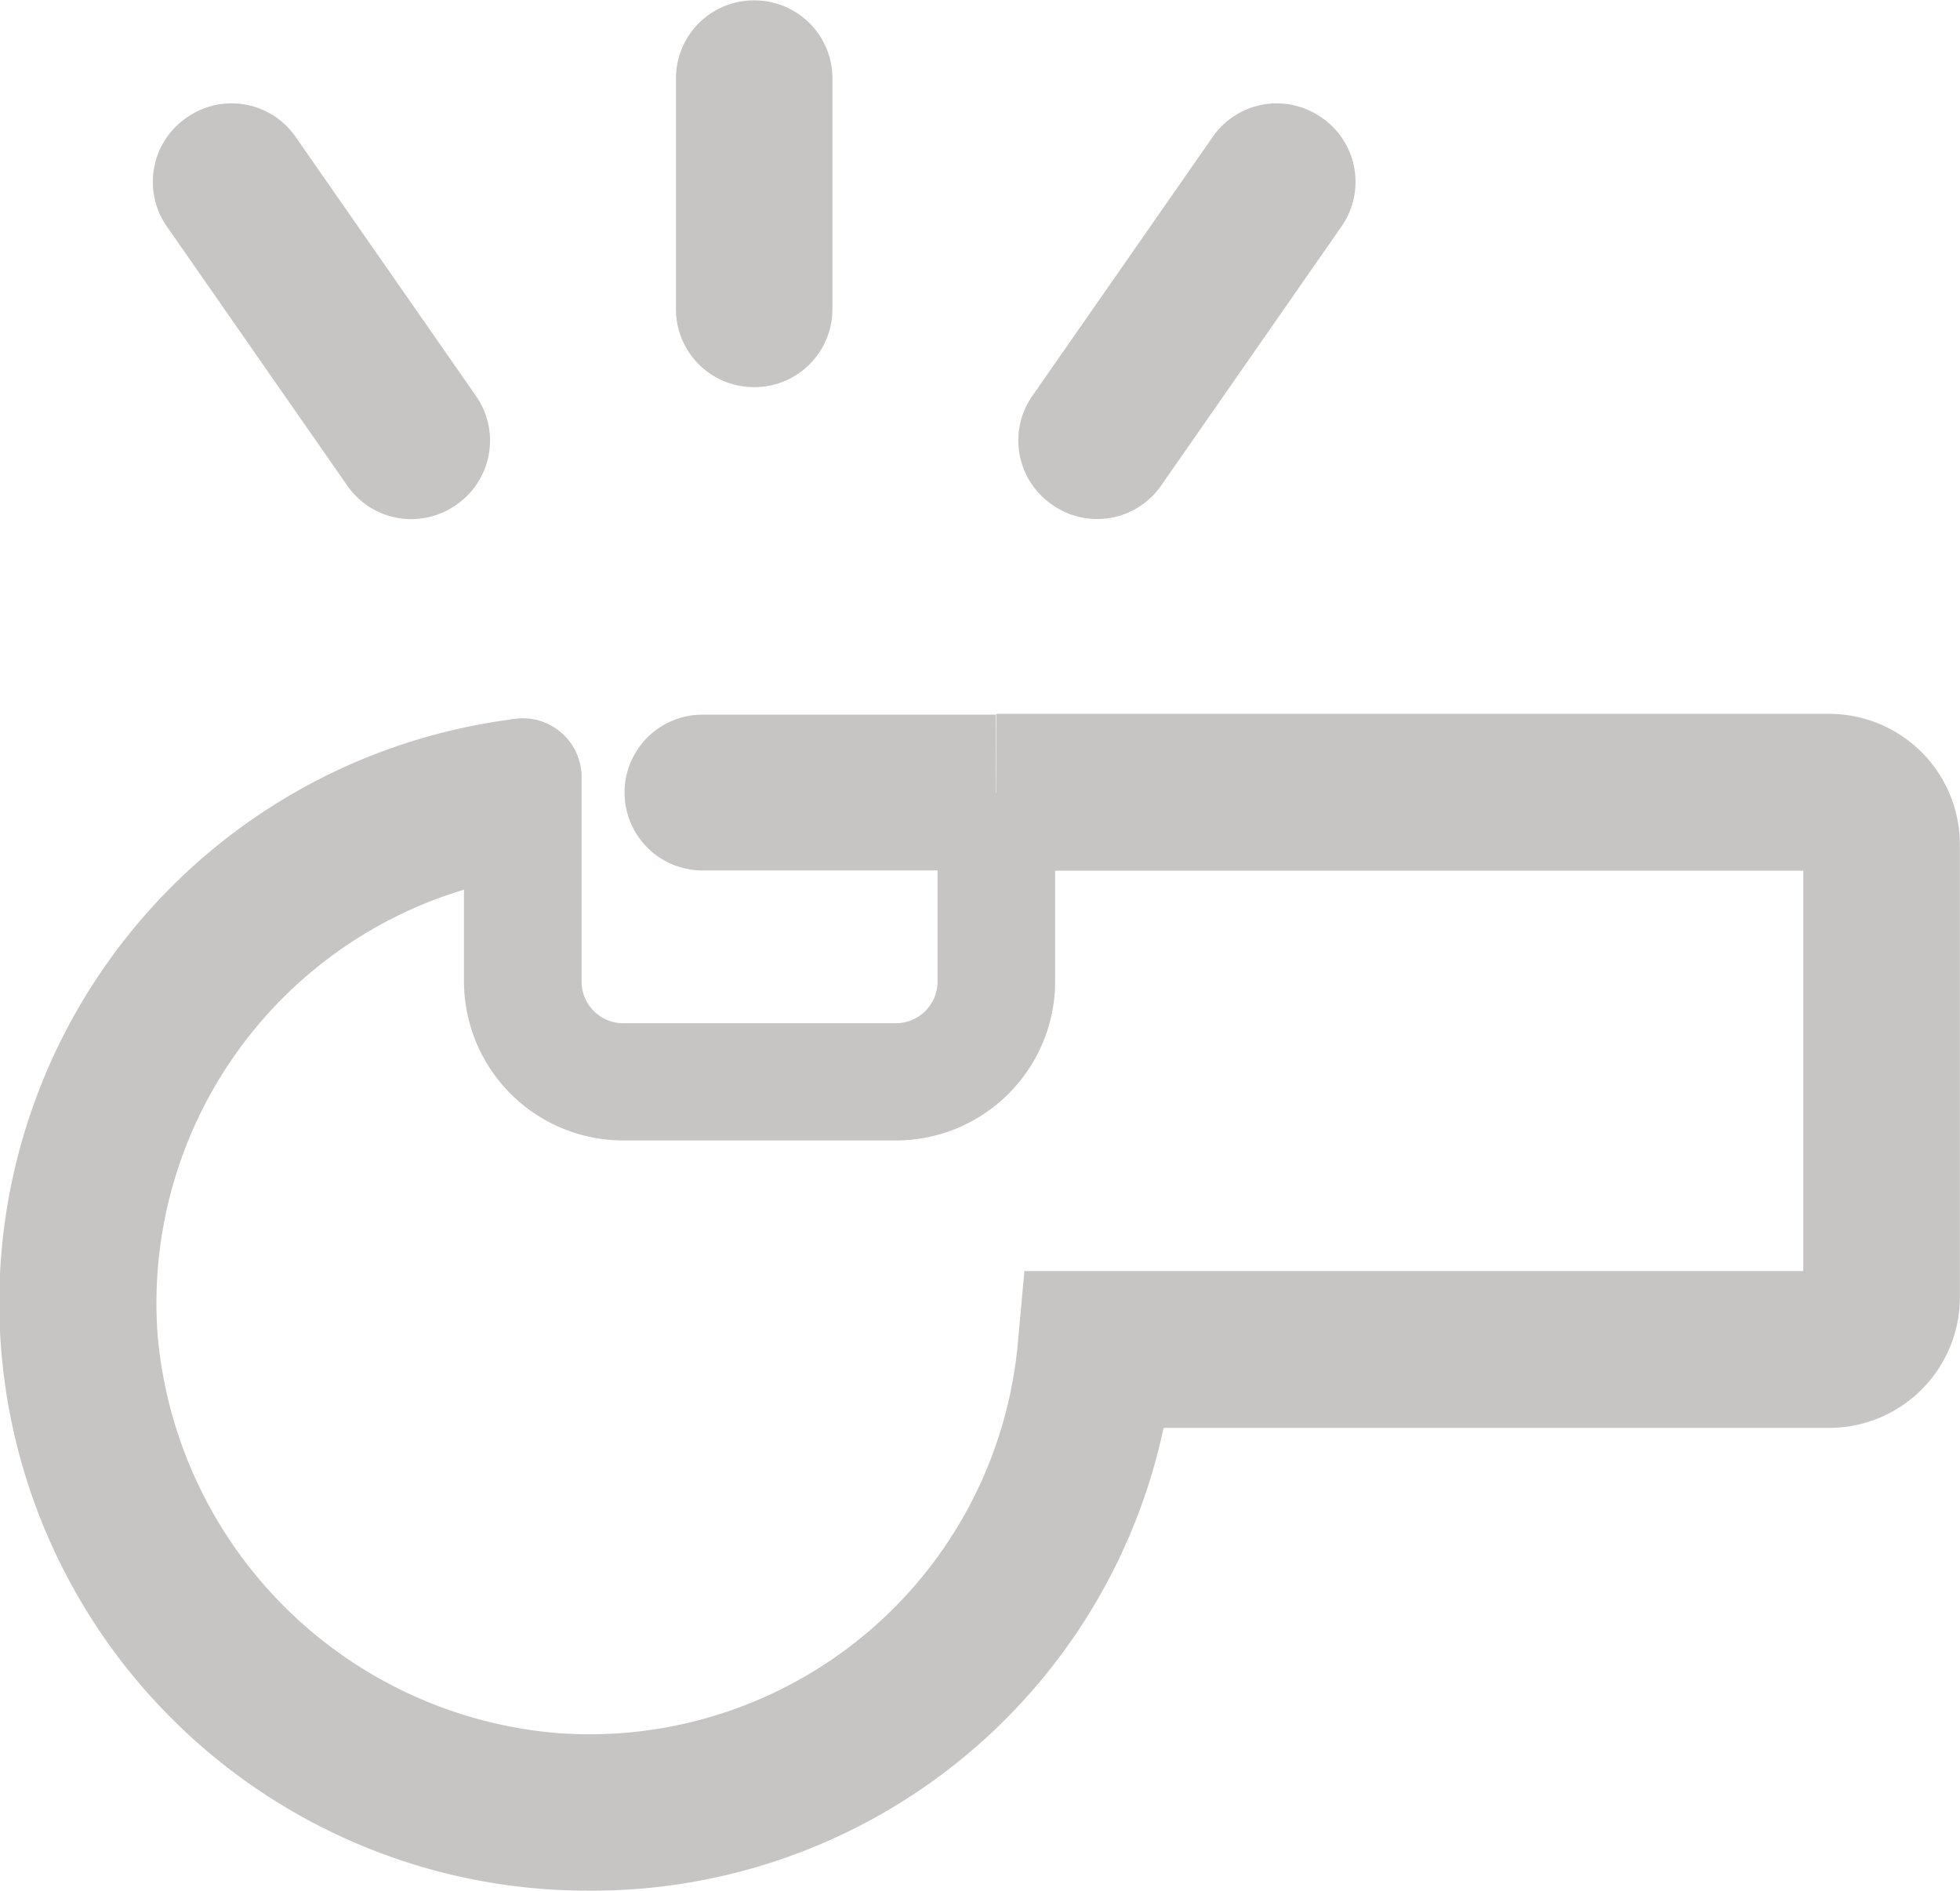
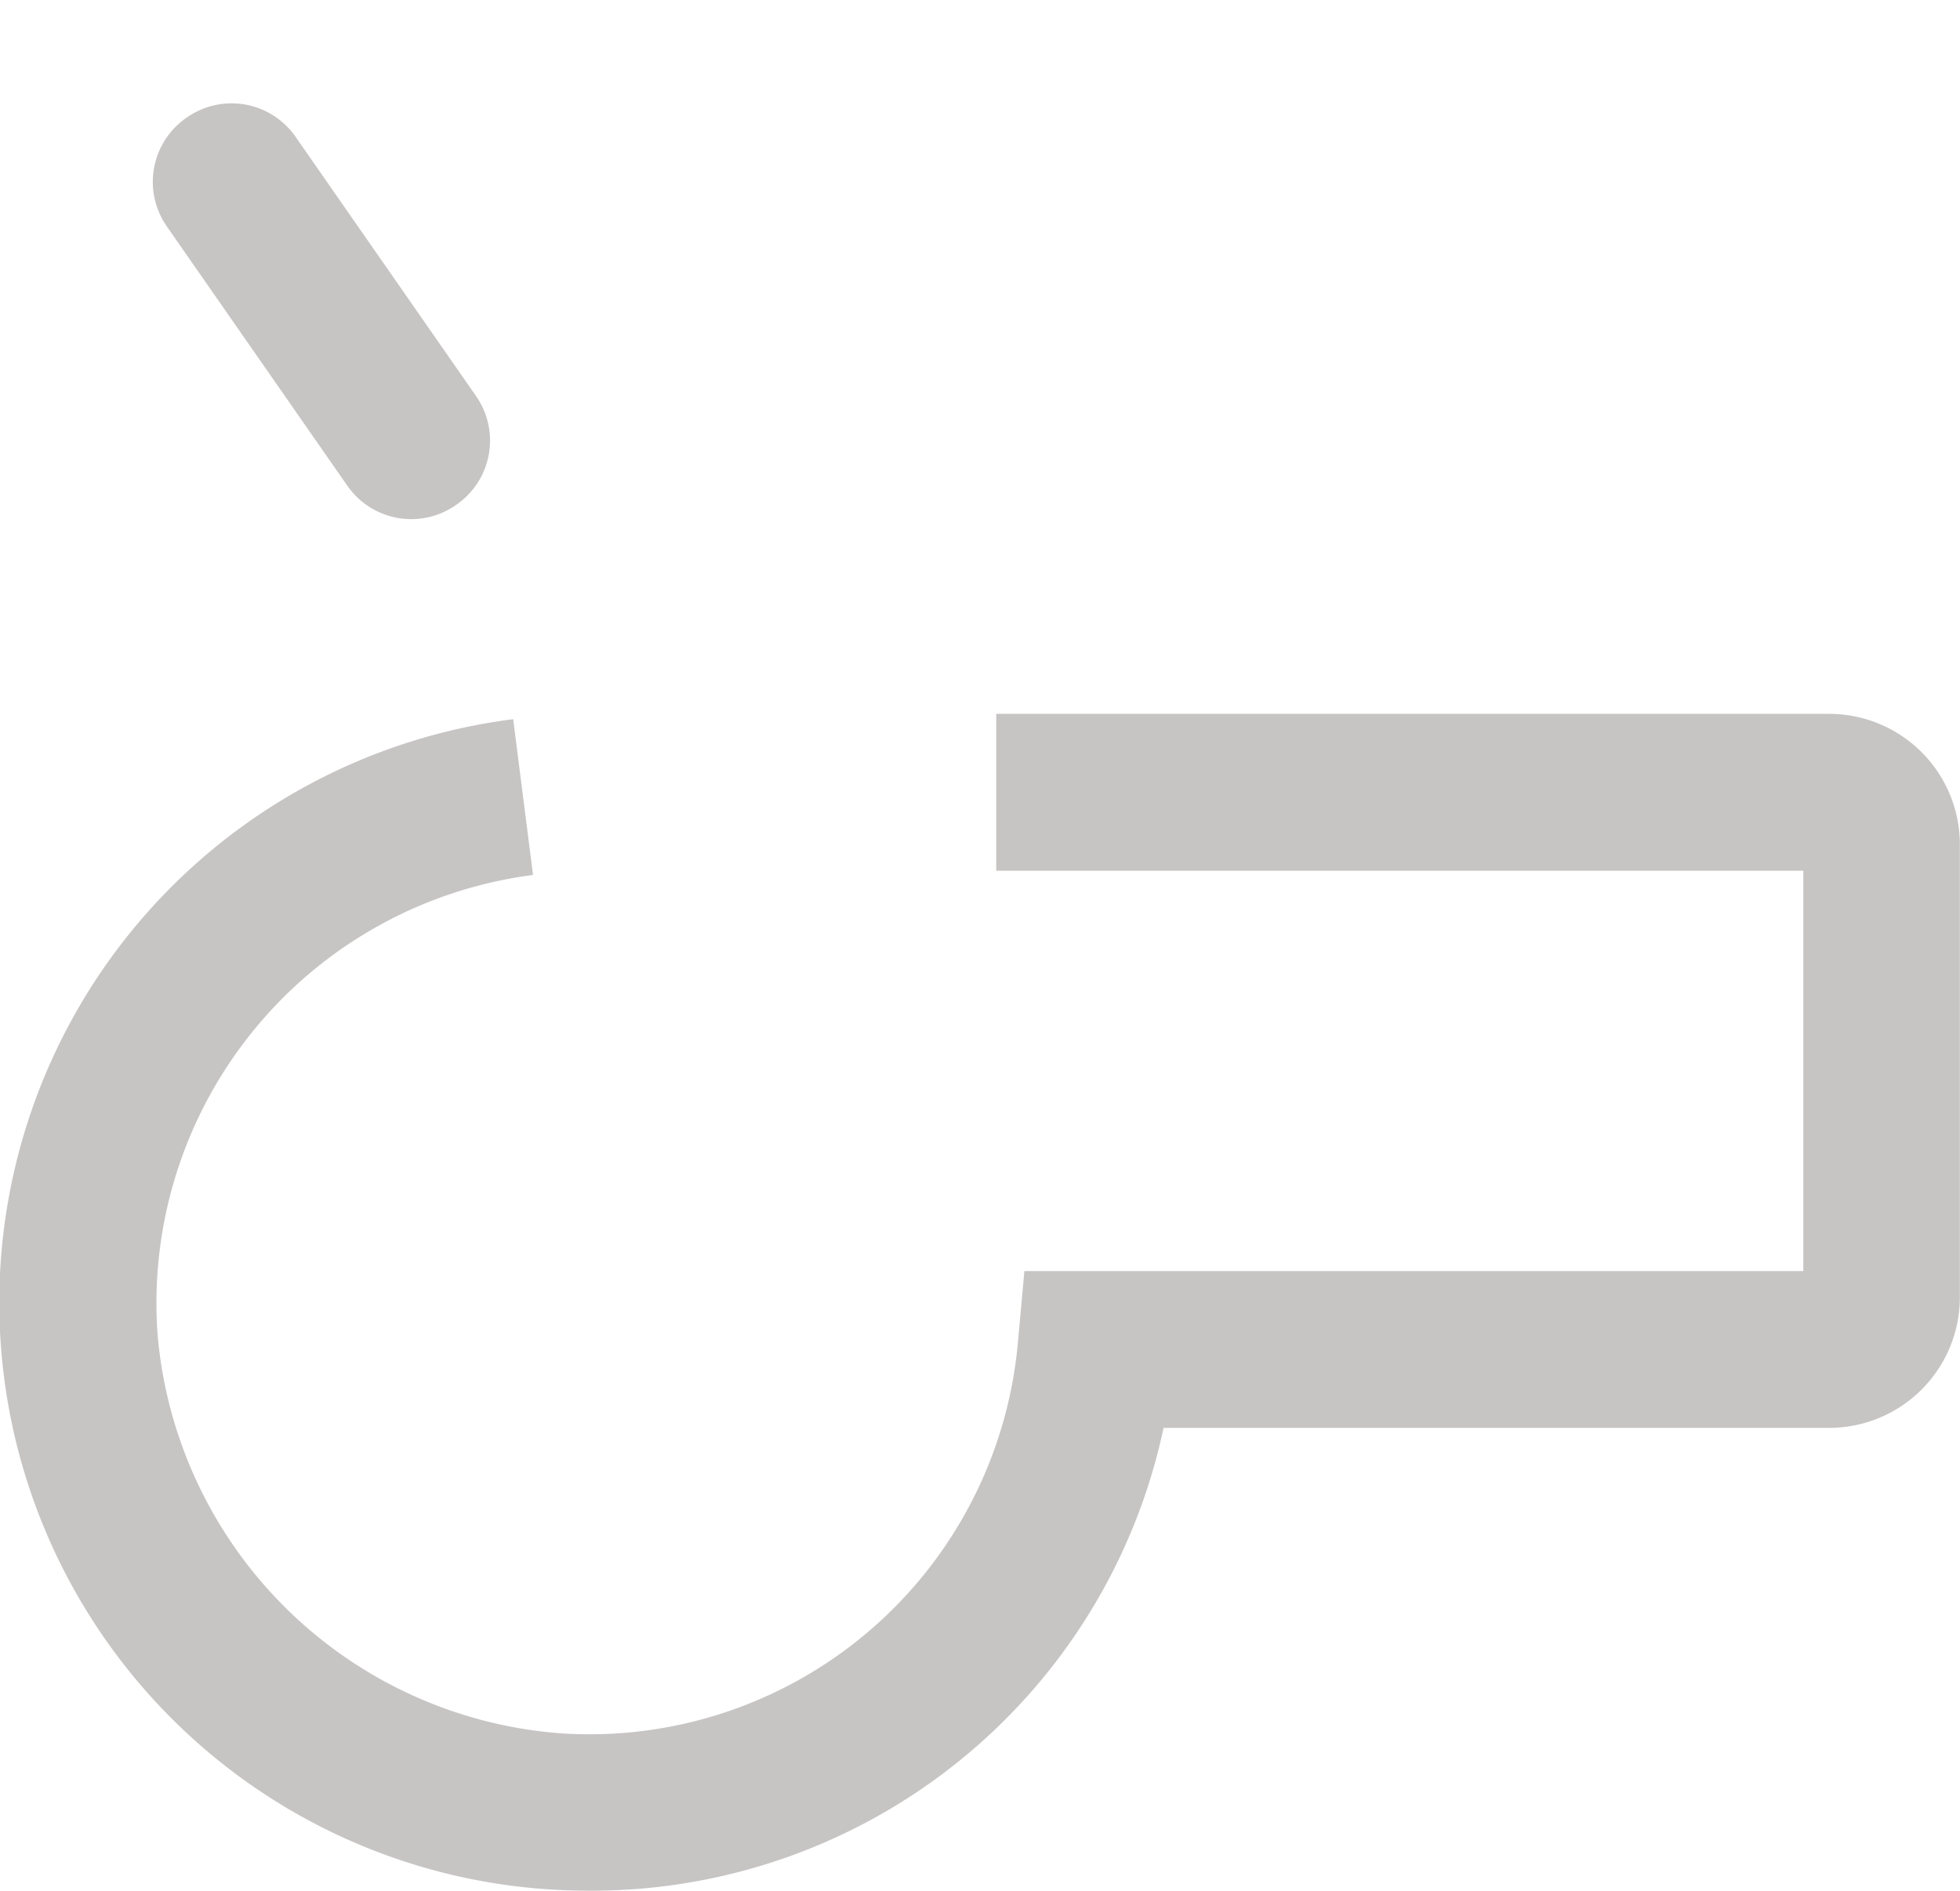
<svg xmlns="http://www.w3.org/2000/svg" id="Grupo_3080" data-name="Grupo 3080" width="15.098" height="14.564" viewBox="0 0 15.098 14.564">
  <g id="Grupo_2079" data-name="Grupo 2079" transform="translate(0 5.497)">
    <g id="Grupo_2076" data-name="Grupo 2076" transform="translate(4.812)">
-       <path id="Caminho_2493" data-name="Caminho 2493" d="M98.864,959.861H96.6a.6.6,0,0,1-.6-.6h0a.6.6,0,0,1,.6-.6h2.259Z" transform="translate(-96.001 -958.653)" fill="#c7c4c4" />
-     </g>
+       </g>
    <g id="Grupo_2077" data-name="Grupo 2077" transform="translate(0 0)">
      <path id="Caminho_2494" data-name="Caminho 2494" d="M84.6,967.721q-.153,0-.308-.01a4.53,4.53,0,0,1-.274-9.014l.153,1.2a3.326,3.326,0,0,0-2.892,3.542,3.371,3.371,0,0,0,3.092,3.069,3.313,3.313,0,0,0,3.535-3.011l.05-.549h6v-3.084H87.739v-1.208h6.417a1.007,1.007,0,0,1,1.006,1.006v3.488a1.007,1.007,0,0,1-1.006,1.006H89.028A4.5,4.5,0,0,1,84.6,967.721Z" transform="translate(-80.065 -958.654)" fill="#c7c4c4" />
    </g>
    <g id="Grupo_2078" data-name="Grupo 2078" transform="translate(3.579 0.036)">
-       <path id="Caminho_2495" data-name="Caminho 2495" d="M95.239,962.024h-2.1a1.227,1.227,0,0,1-1.227-1.227v-1.572a.453.453,0,0,1,.453-.453h0a.453.453,0,0,1,.453.453V960.8a.321.321,0,0,0,.321.321h2.1a.321.321,0,0,0,.321-.321v-1a.453.453,0,0,1,.453-.453h0a.453.453,0,0,1,.453.453v1A1.227,1.227,0,0,1,95.239,962.024Z" transform="translate(-91.917 -958.772)" fill="#c7c4c4" />
-     </g>
+       </g>
  </g>
  <g id="Grupo_2080" data-name="Grupo 2080" transform="translate(7.846 0.798)">
-     <path id="Caminho_2496" data-name="Caminho 2496" d="M106.308,946.181h0a.6.6,0,0,1-.151-.841l1.386-1.99a.6.6,0,0,1,.841-.151h0a.6.6,0,0,1,.151.841l-1.386,1.991A.6.6,0,0,1,106.308,946.181Z" transform="translate(-106.049 -943.091)" fill="#c7c4c4" />
-   </g>
+     </g>
  <g id="Grupo_2081" data-name="Grupo 2081" transform="translate(1.178 0.798)">
    <path id="Caminho_2497" data-name="Caminho 2497" d="M85.46,946.031l-1.386-1.991a.6.6,0,0,1,.151-.841h0a.6.6,0,0,1,.841.151l1.386,1.991a.6.6,0,0,1-.151.841h0A.6.6,0,0,1,85.46,946.031Z" transform="translate(-83.965 -943.091)" fill="#c7c4c4" />
  </g>
  <g id="Grupo_2082" data-name="Grupo 2082" transform="translate(5.203 0)">
-     <path id="Caminho_2498" data-name="Caminho 2498" d="M97.9,943.431h0a.6.6,0,0,1-.6-.605l0-1.774a.6.6,0,0,1,.605-.6h0a.6.6,0,0,1,.6.605l0,1.774A.6.6,0,0,1,97.9,943.431Z" transform="translate(-97.296 -940.449)" fill="#c7c4c4" />
-   </g>
+     </g>
</svg>